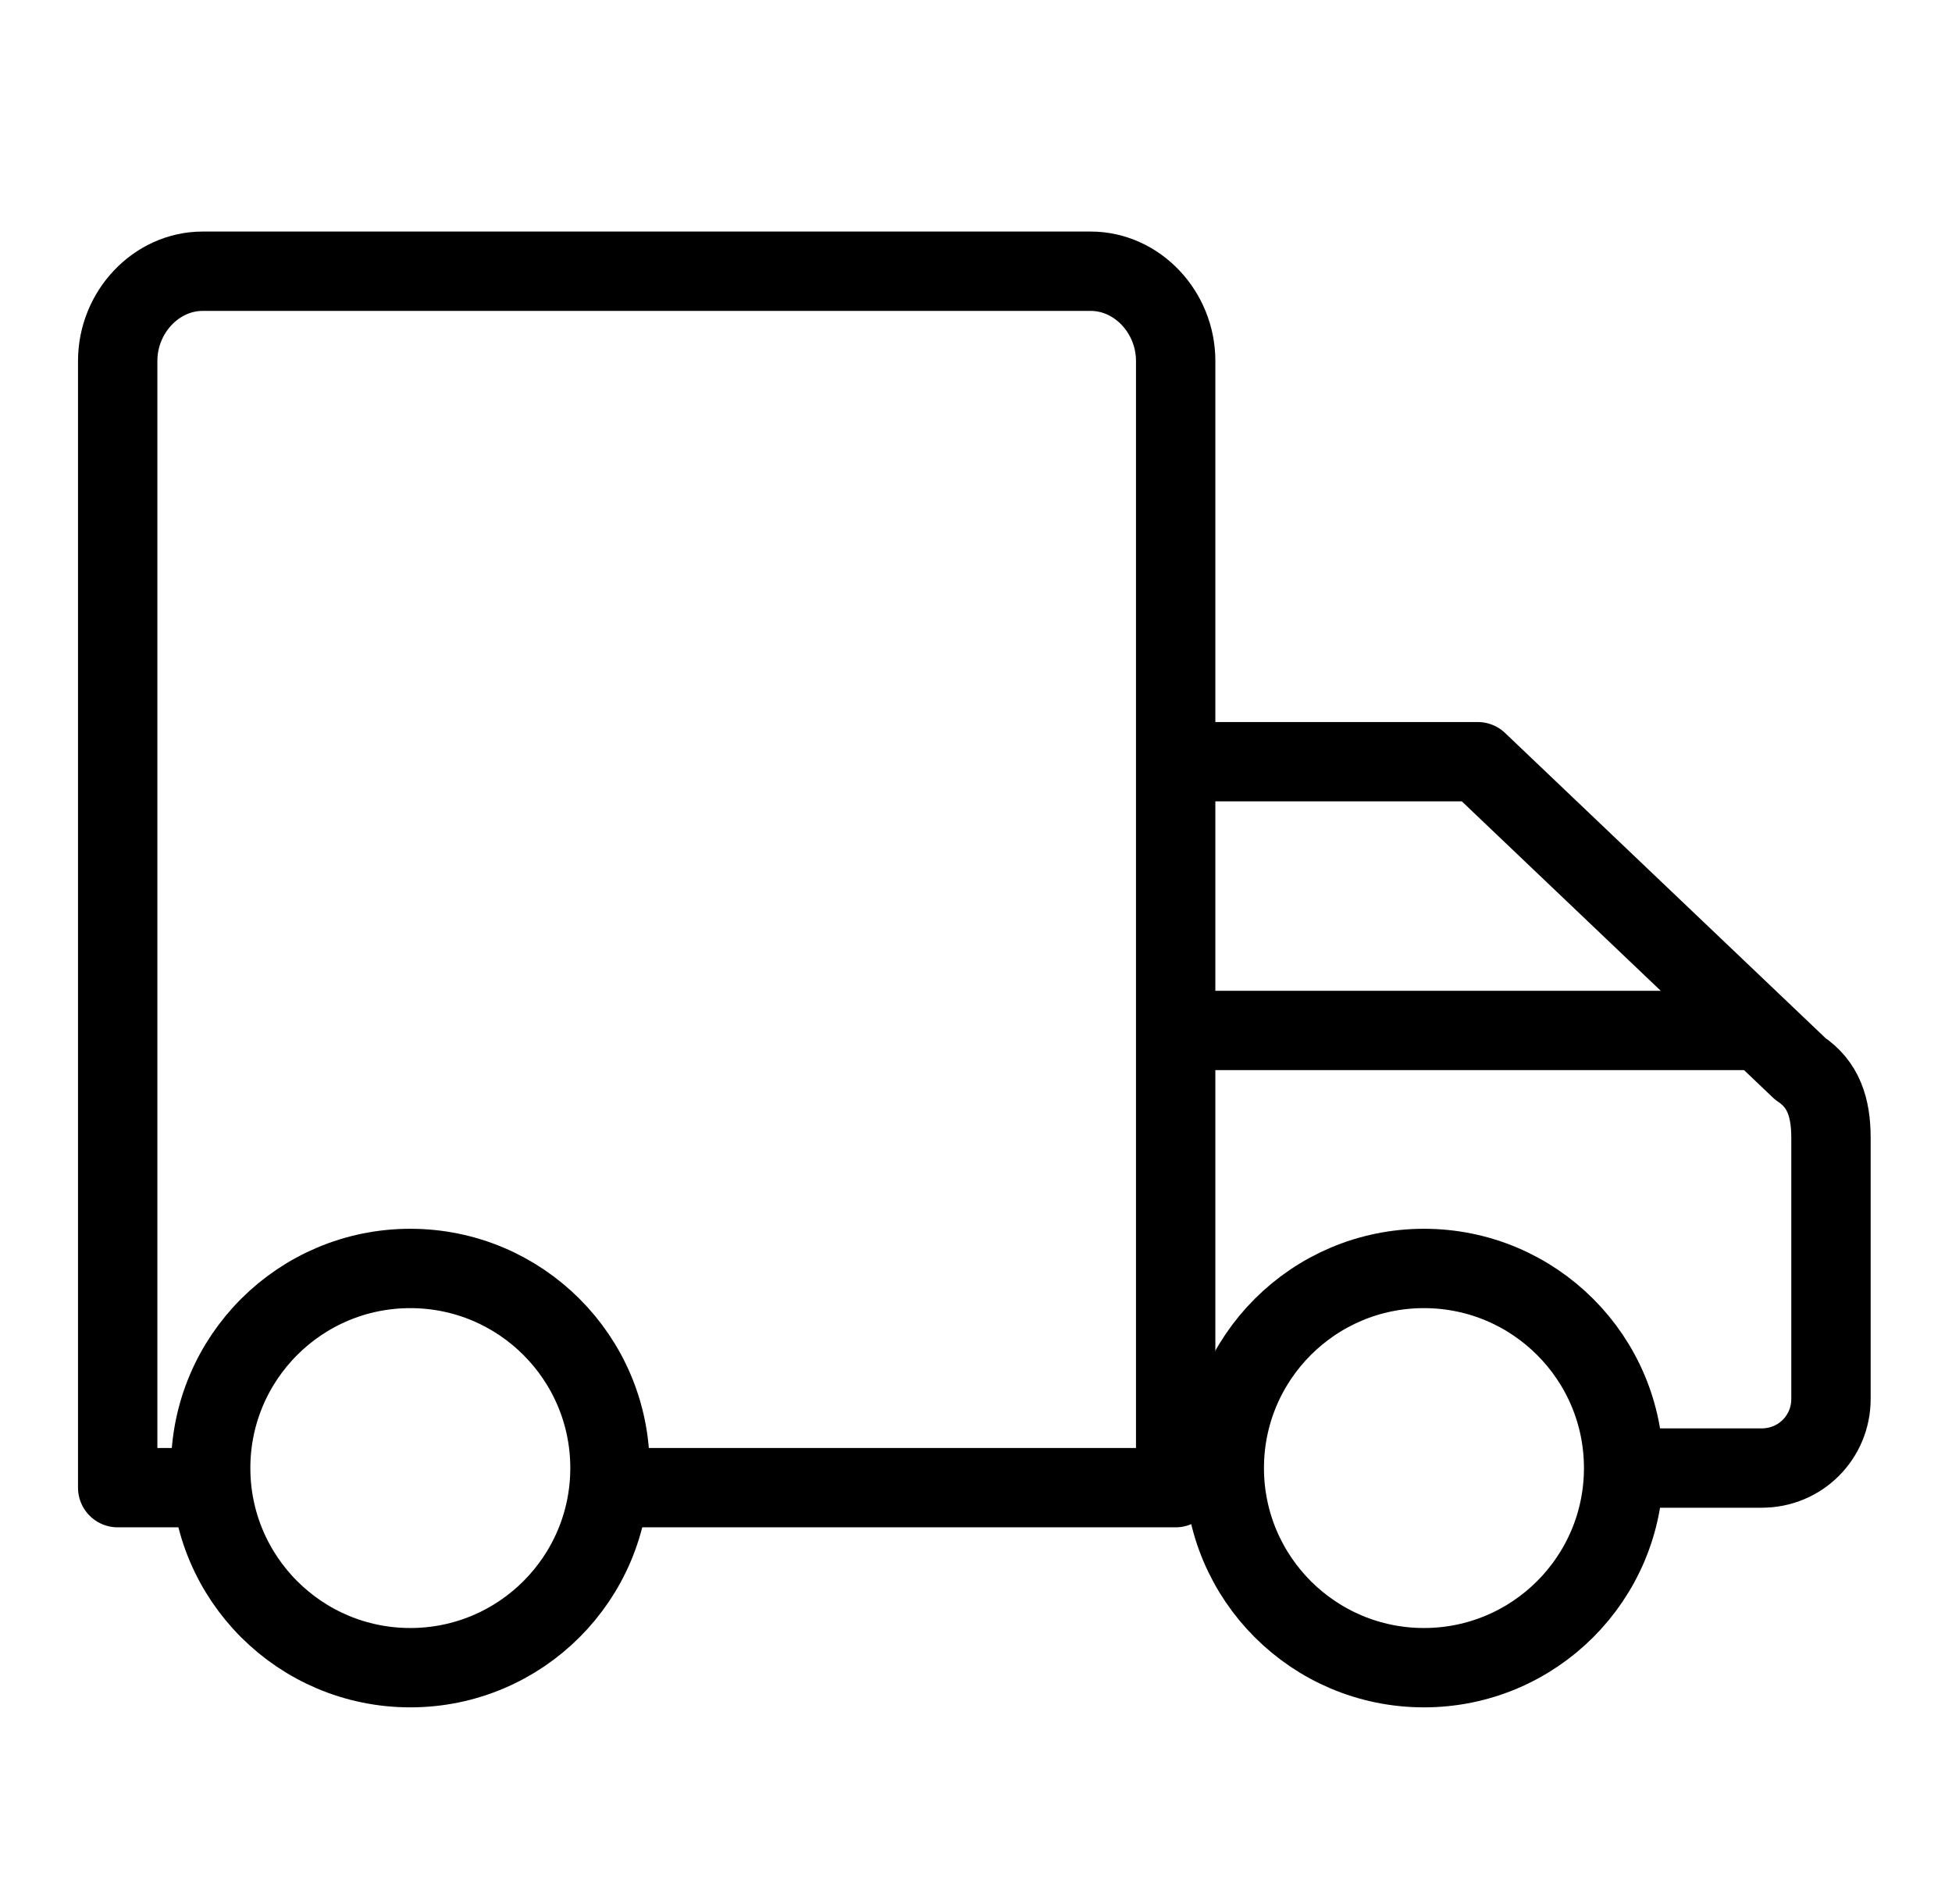
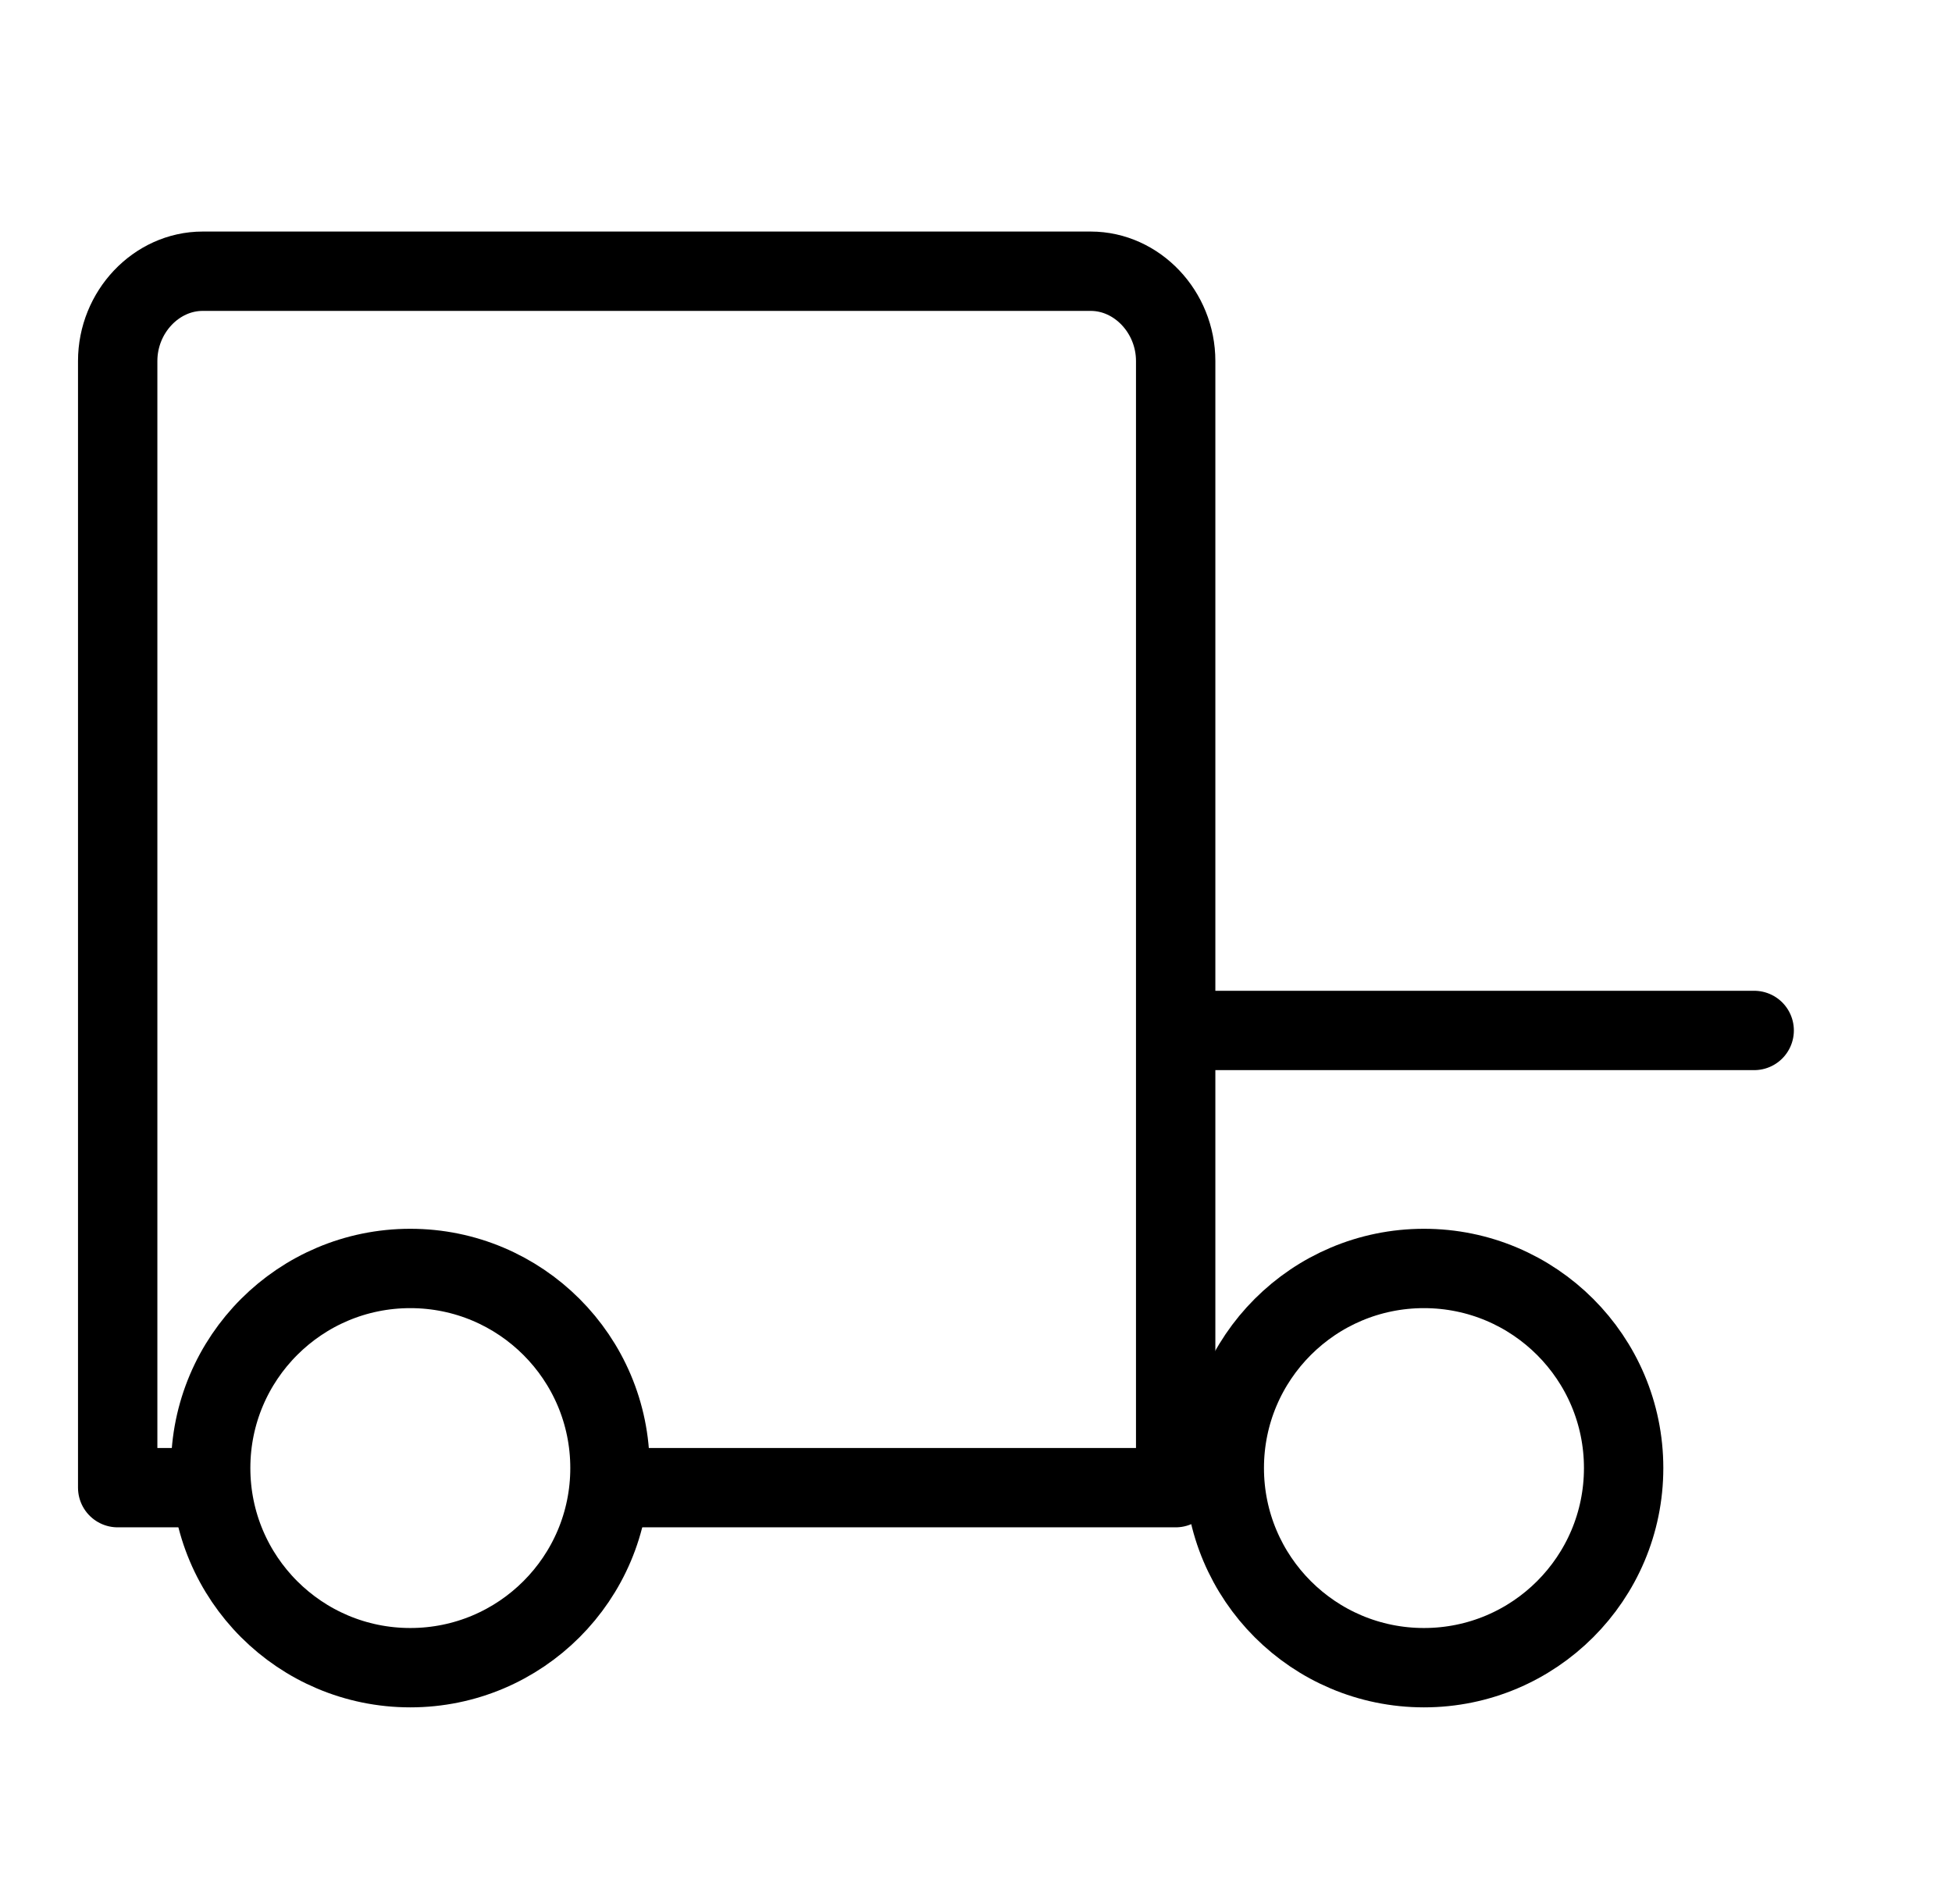
<svg xmlns="http://www.w3.org/2000/svg" width="41" height="40" viewBox="0 0 41 40" fill="none">
  <path d="M4.416 31.253L2.472 31.253V7.584C2.472 6.555 3.283 5.698 4.256 5.698H22.91C23.883 5.698 24.694 6.555 24.694 7.584V31.253H13.288" stroke="black" stroke-width="1.667" stroke-miterlimit="10" stroke-linecap="round" stroke-linejoin="round" />
-   <path d="M25.554 16.002H31.038L37.812 22.454C38.296 22.776 38.458 23.26 38.458 23.905V29.389C38.458 30.195 37.812 30.841 37.006 30.841H34.206" stroke="black" stroke-width="1.667" stroke-miterlimit="10" stroke-linecap="round" stroke-linejoin="round" />
  <path d="M25.554 21.648H36.845" stroke="black" stroke-width="1.667" stroke-miterlimit="10" stroke-linecap="round" stroke-linejoin="round" />
  <path d="M8.618 35.035C10.934 35.035 12.812 33.157 12.812 30.841C12.812 28.526 10.934 26.648 8.618 26.648C6.302 26.648 4.425 28.526 4.425 30.841C4.425 33.157 6.302 35.035 8.618 35.035Z" stroke="black" stroke-width="1.667" stroke-miterlimit="10" stroke-linecap="round" stroke-linejoin="round" />
  <path d="M29.909 35.035C32.225 35.035 34.103 33.157 34.103 30.841C34.103 28.526 32.225 26.648 29.909 26.648C27.593 26.648 25.715 28.526 25.715 30.841C25.715 33.157 27.593 35.035 29.909 35.035Z" stroke="black" stroke-width="1.667" stroke-miterlimit="10" stroke-linecap="round" stroke-linejoin="round" />
</svg>